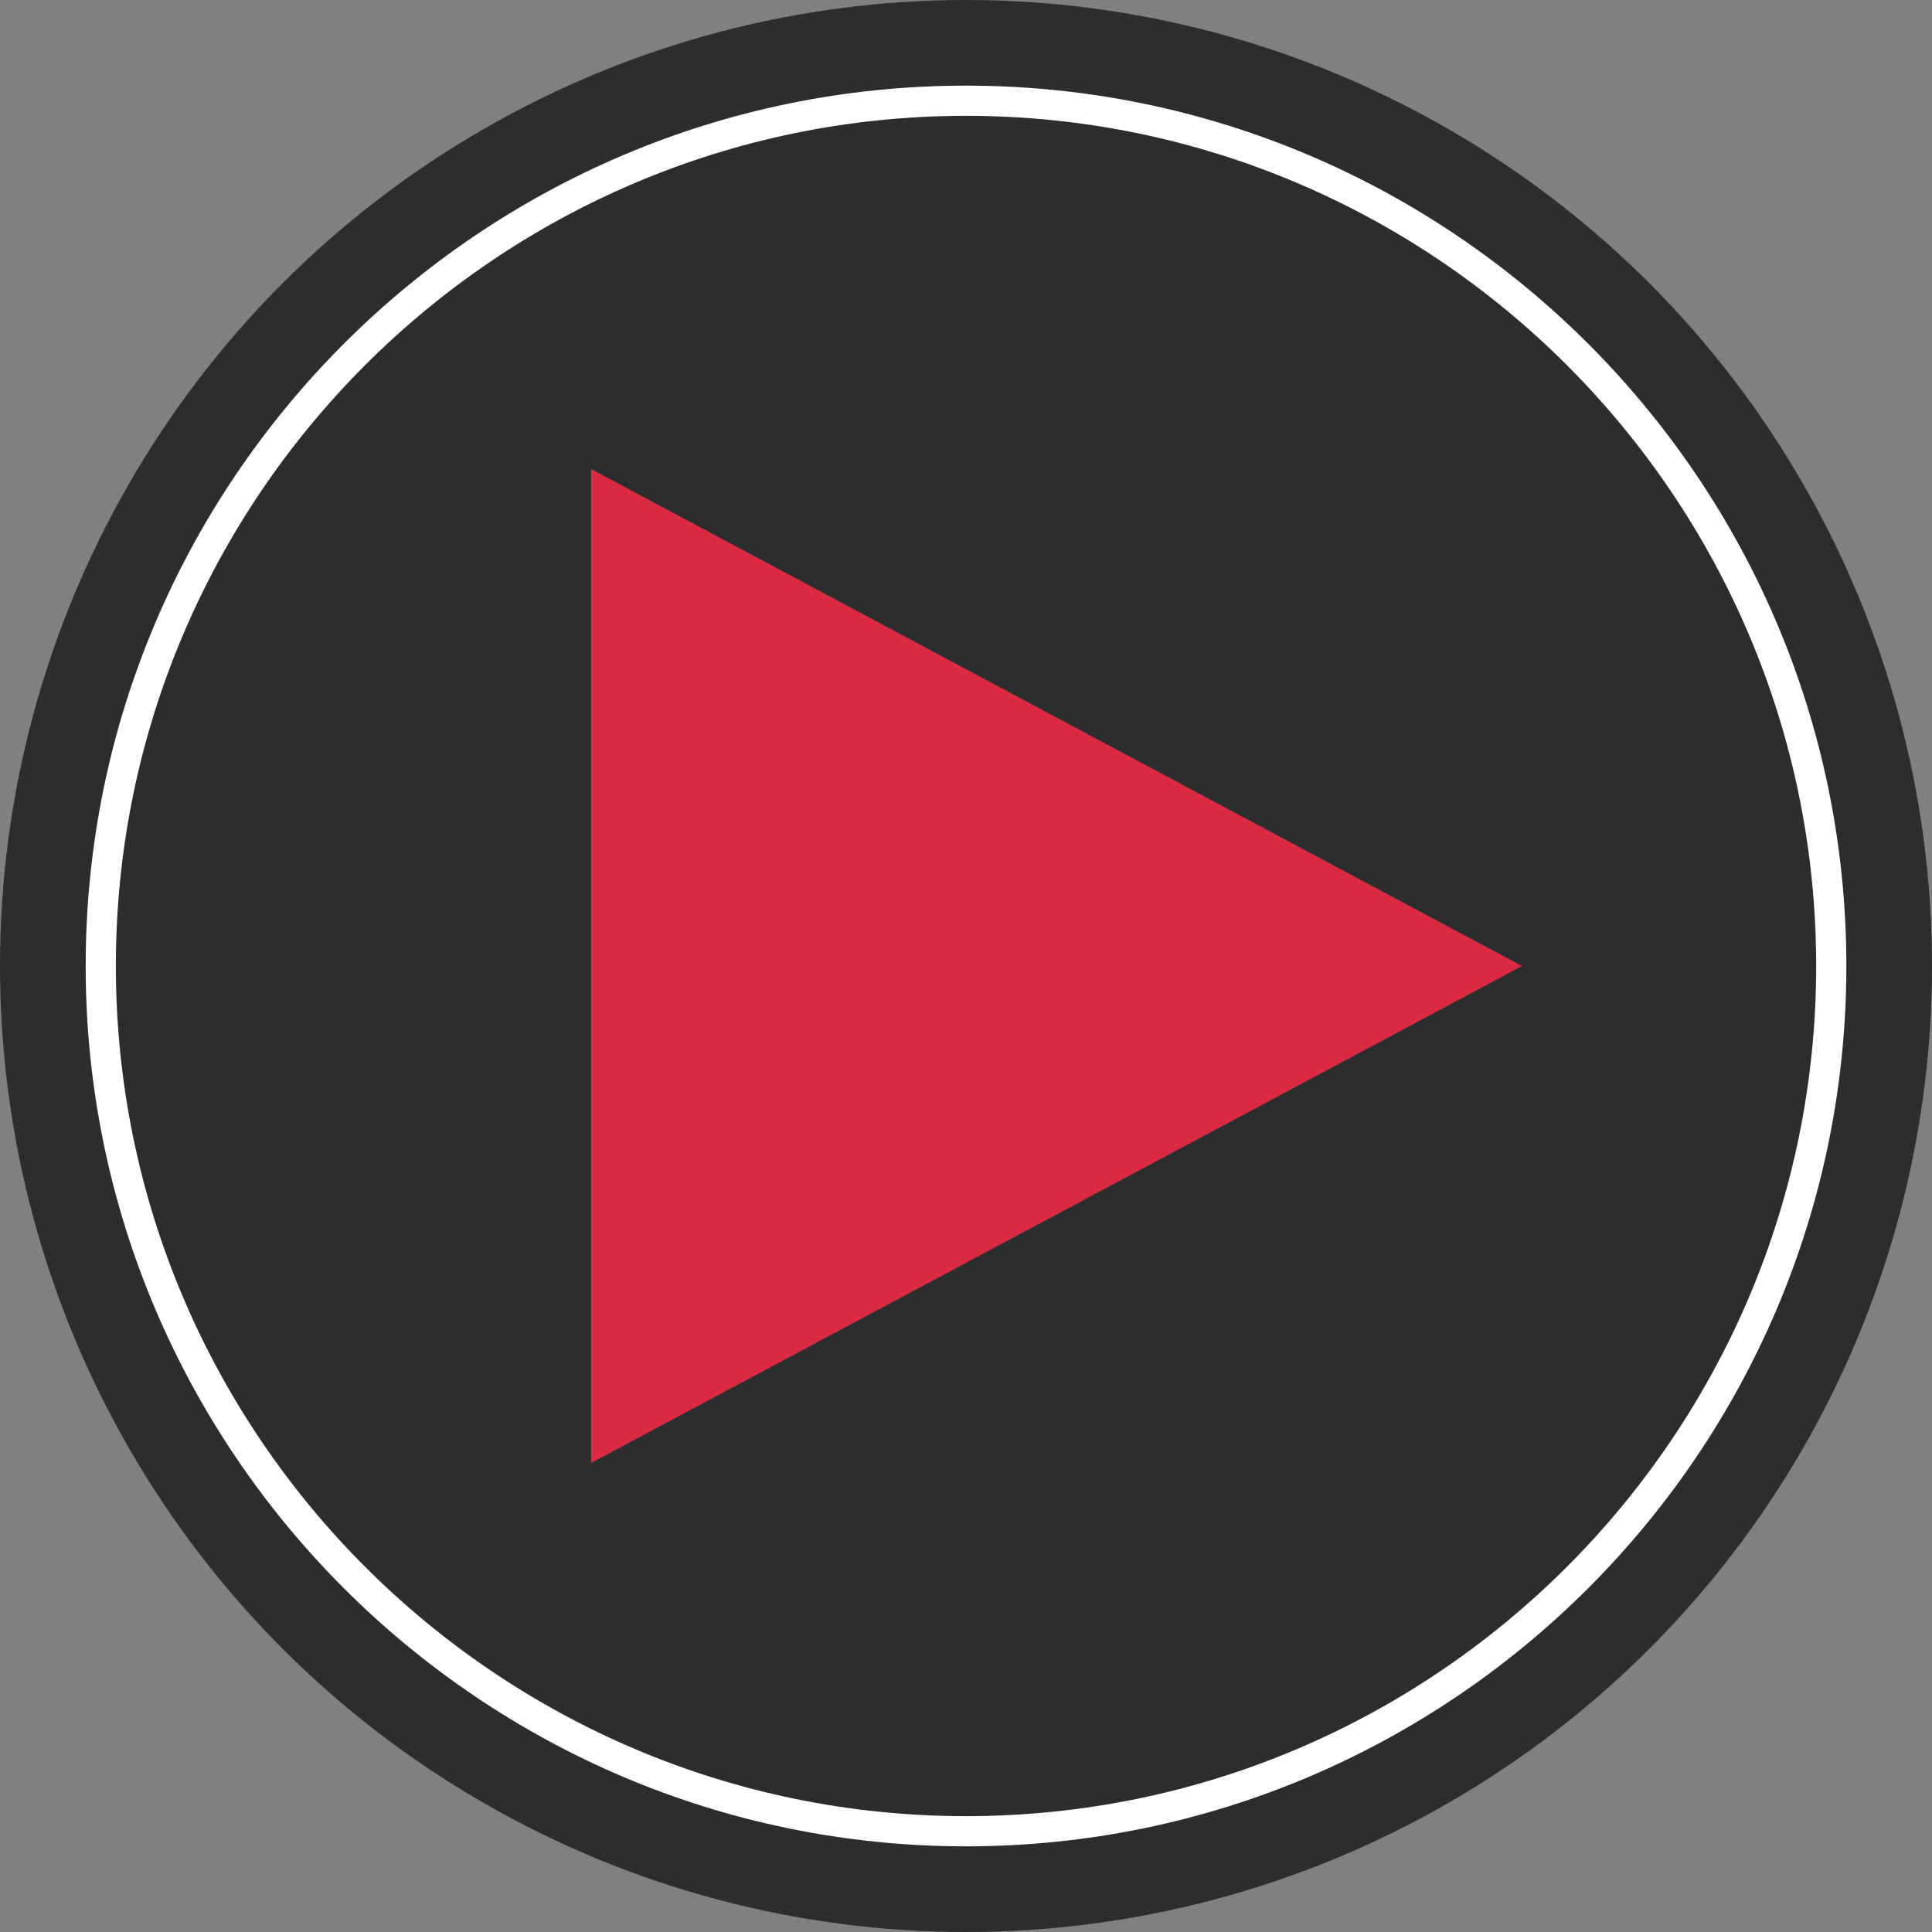
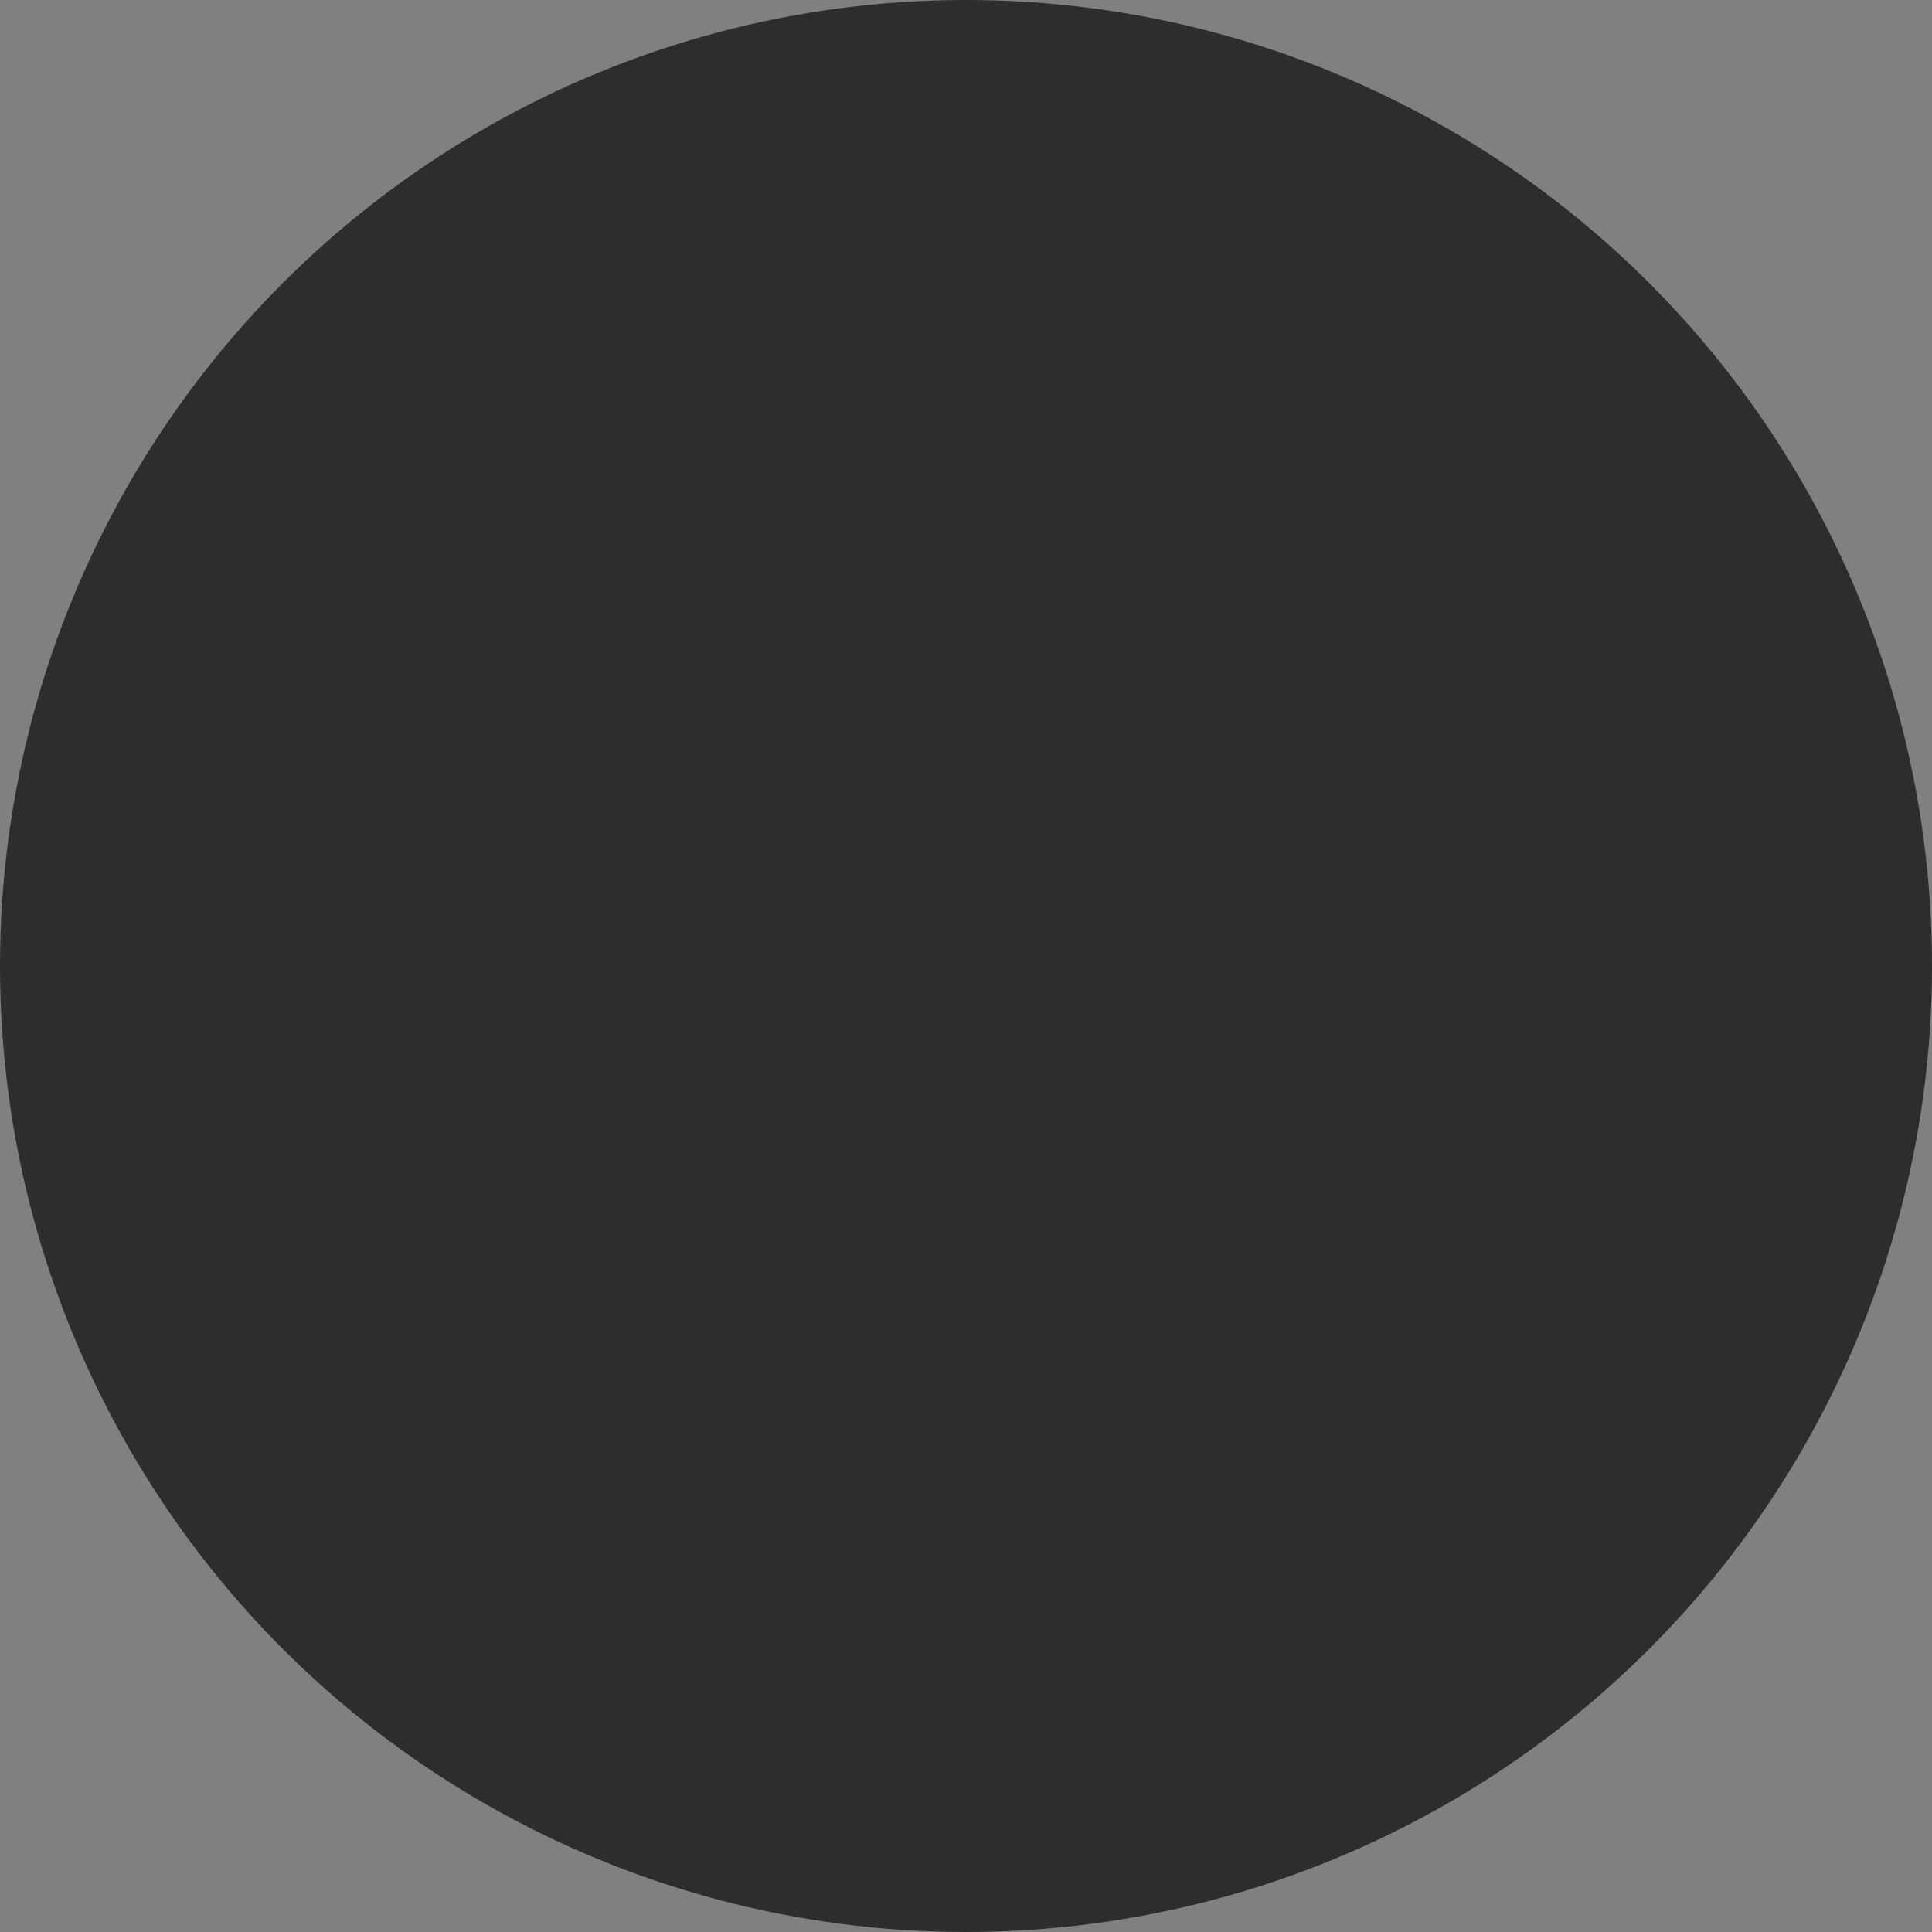
<svg xmlns="http://www.w3.org/2000/svg" height="800px" width="800px" version="1.1" id="Layer_1" viewBox="0 0 512 512" xml:space="preserve">
  <rect x="0" y="0" width="512" height="512" fill="#808080" stroke="none" />
  <circle style="fill:#2D2D2D;" cx="256" cy="256" r="256" />
-   <path style="fill:#FFFFFF;" d="M256,489.296C127.36,489.296,22.704,384.64,22.704,256C22.704,127.352,127.36,22.696,256,22.696   c128.648,0,233.304,104.656,233.304,233.304C489.304,384.64,384.648,489.296,256,489.296z M256,30.696   C131.768,30.696,30.704,131.768,30.704,256c0,124.224,101.072,225.296,225.296,225.296c124.232,0,225.304-101.072,225.304-225.296   C481.304,131.768,380.232,30.696,256,30.696z" />
-   <path style="fill:#DB2B42;" d="M156.64,387.712V124.288l246.72,131.72L156.64,387.712z" />
</svg>